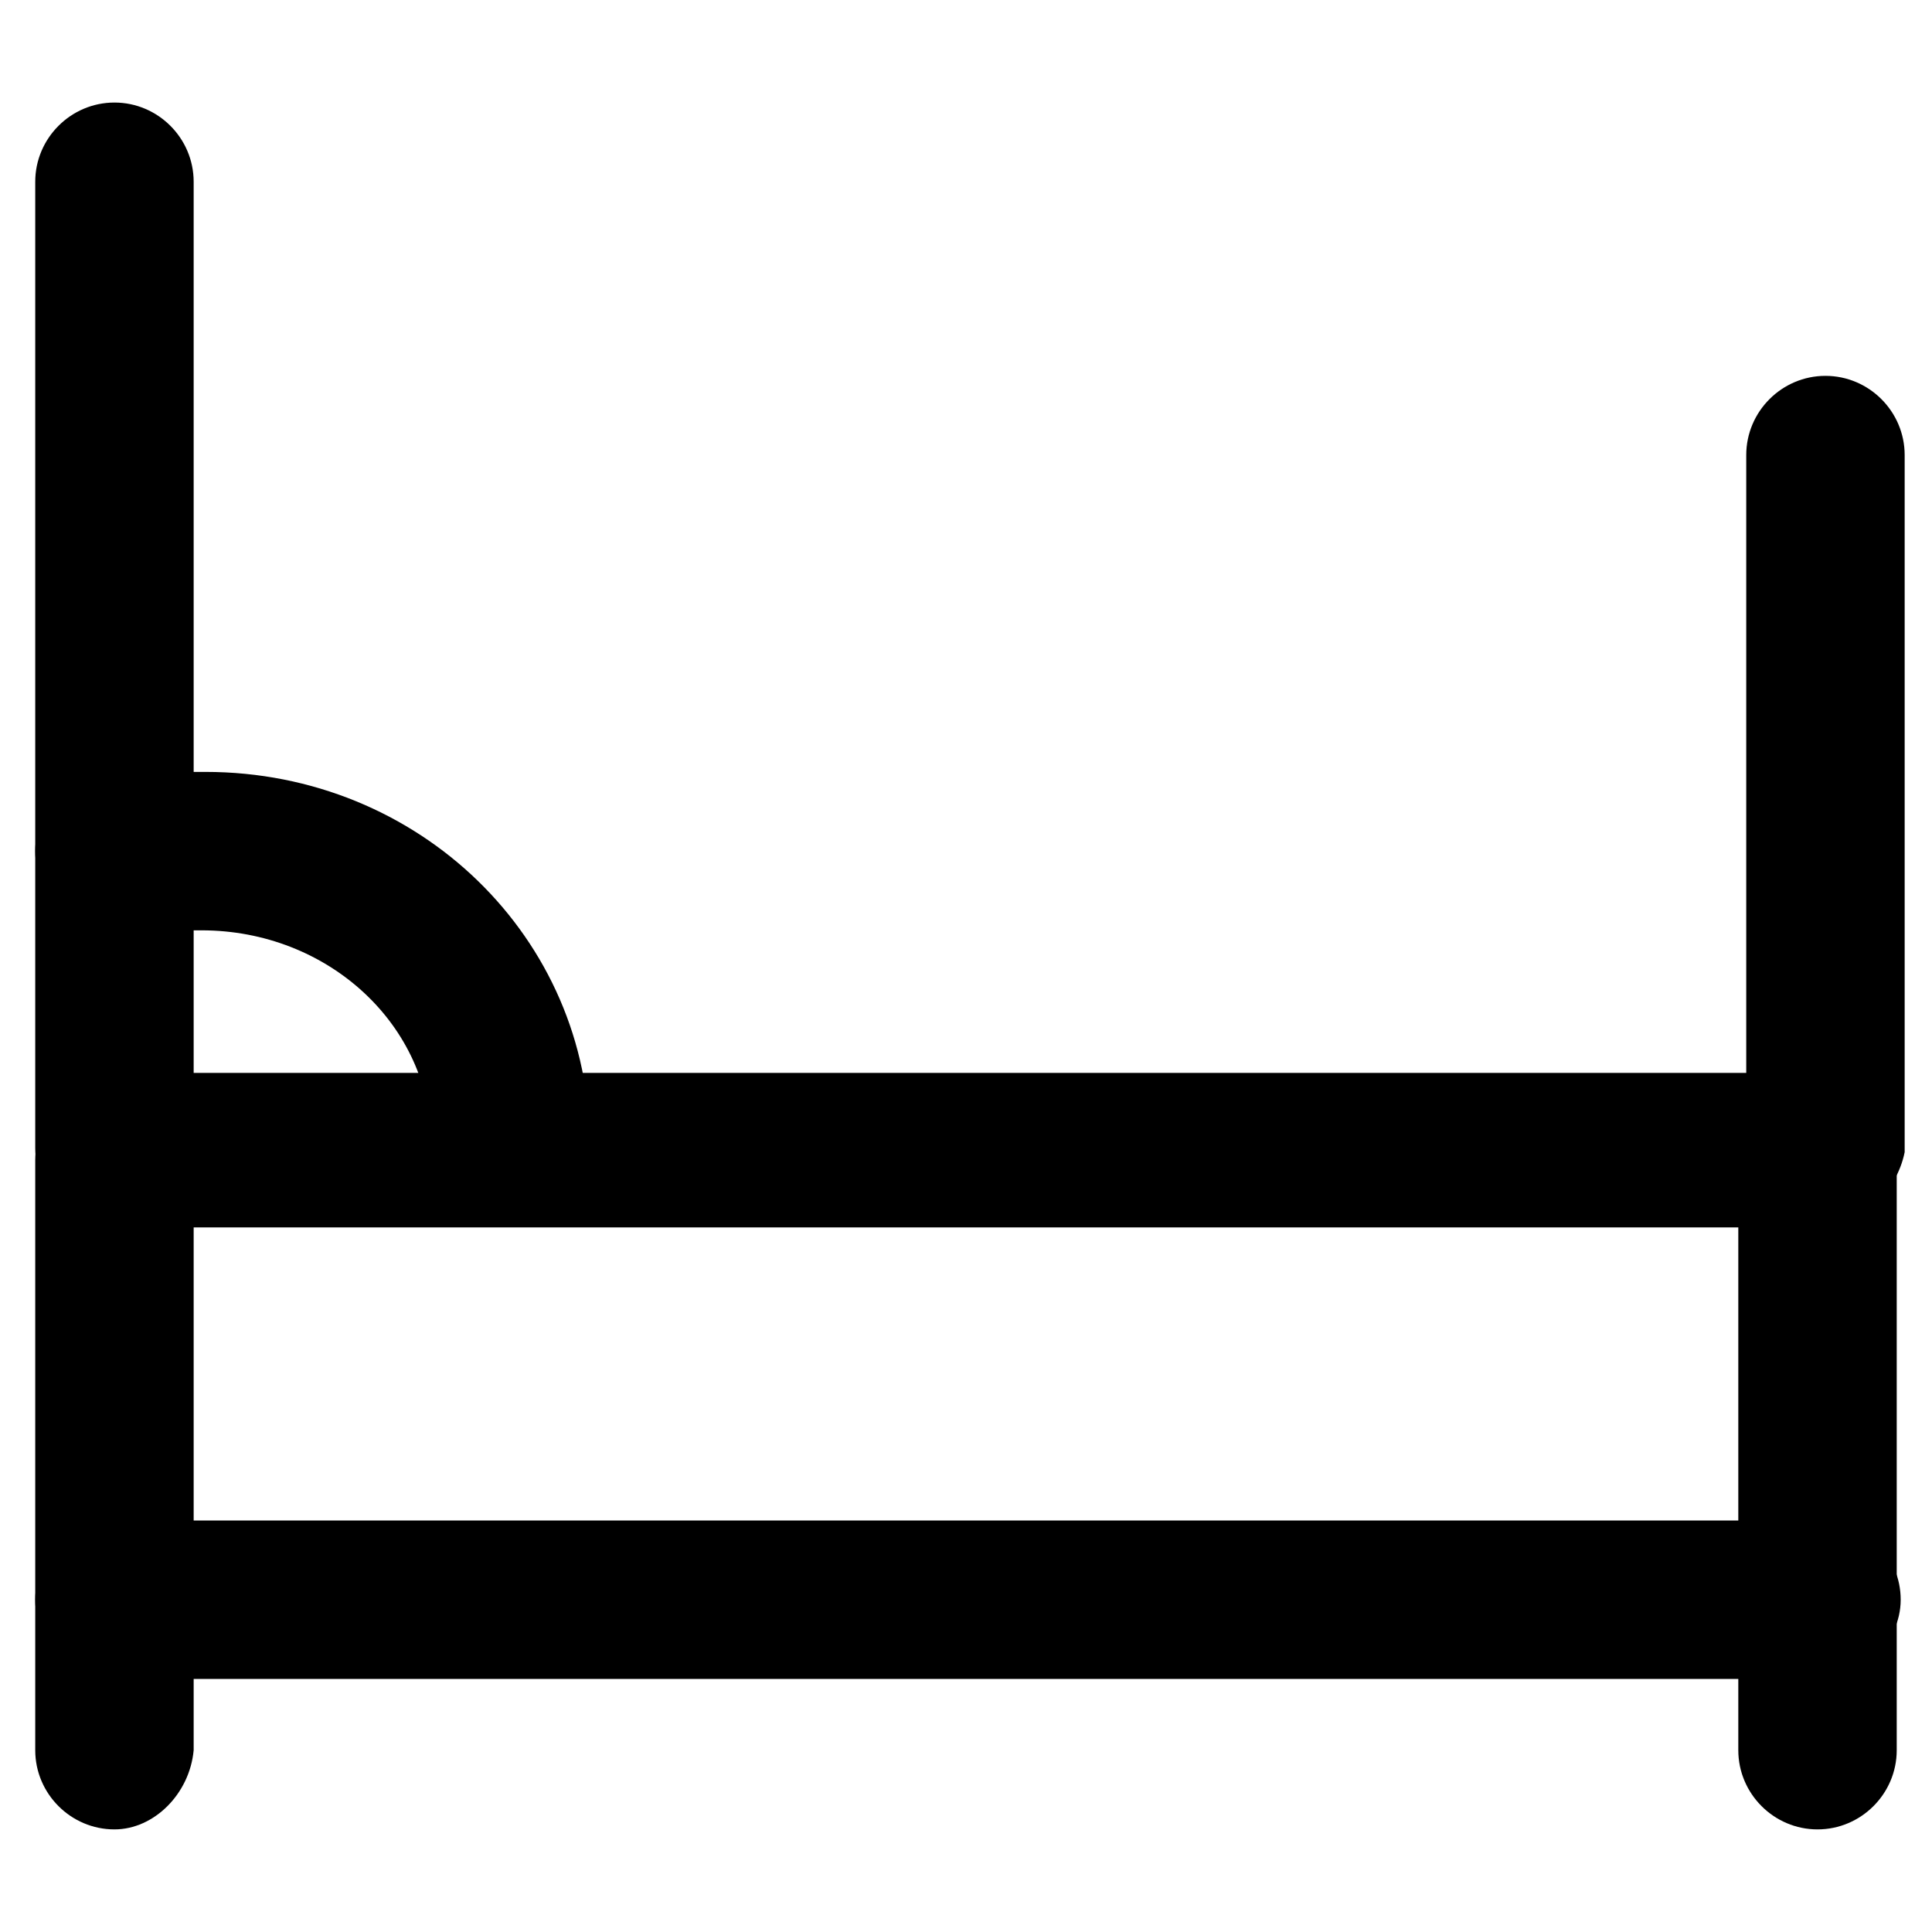
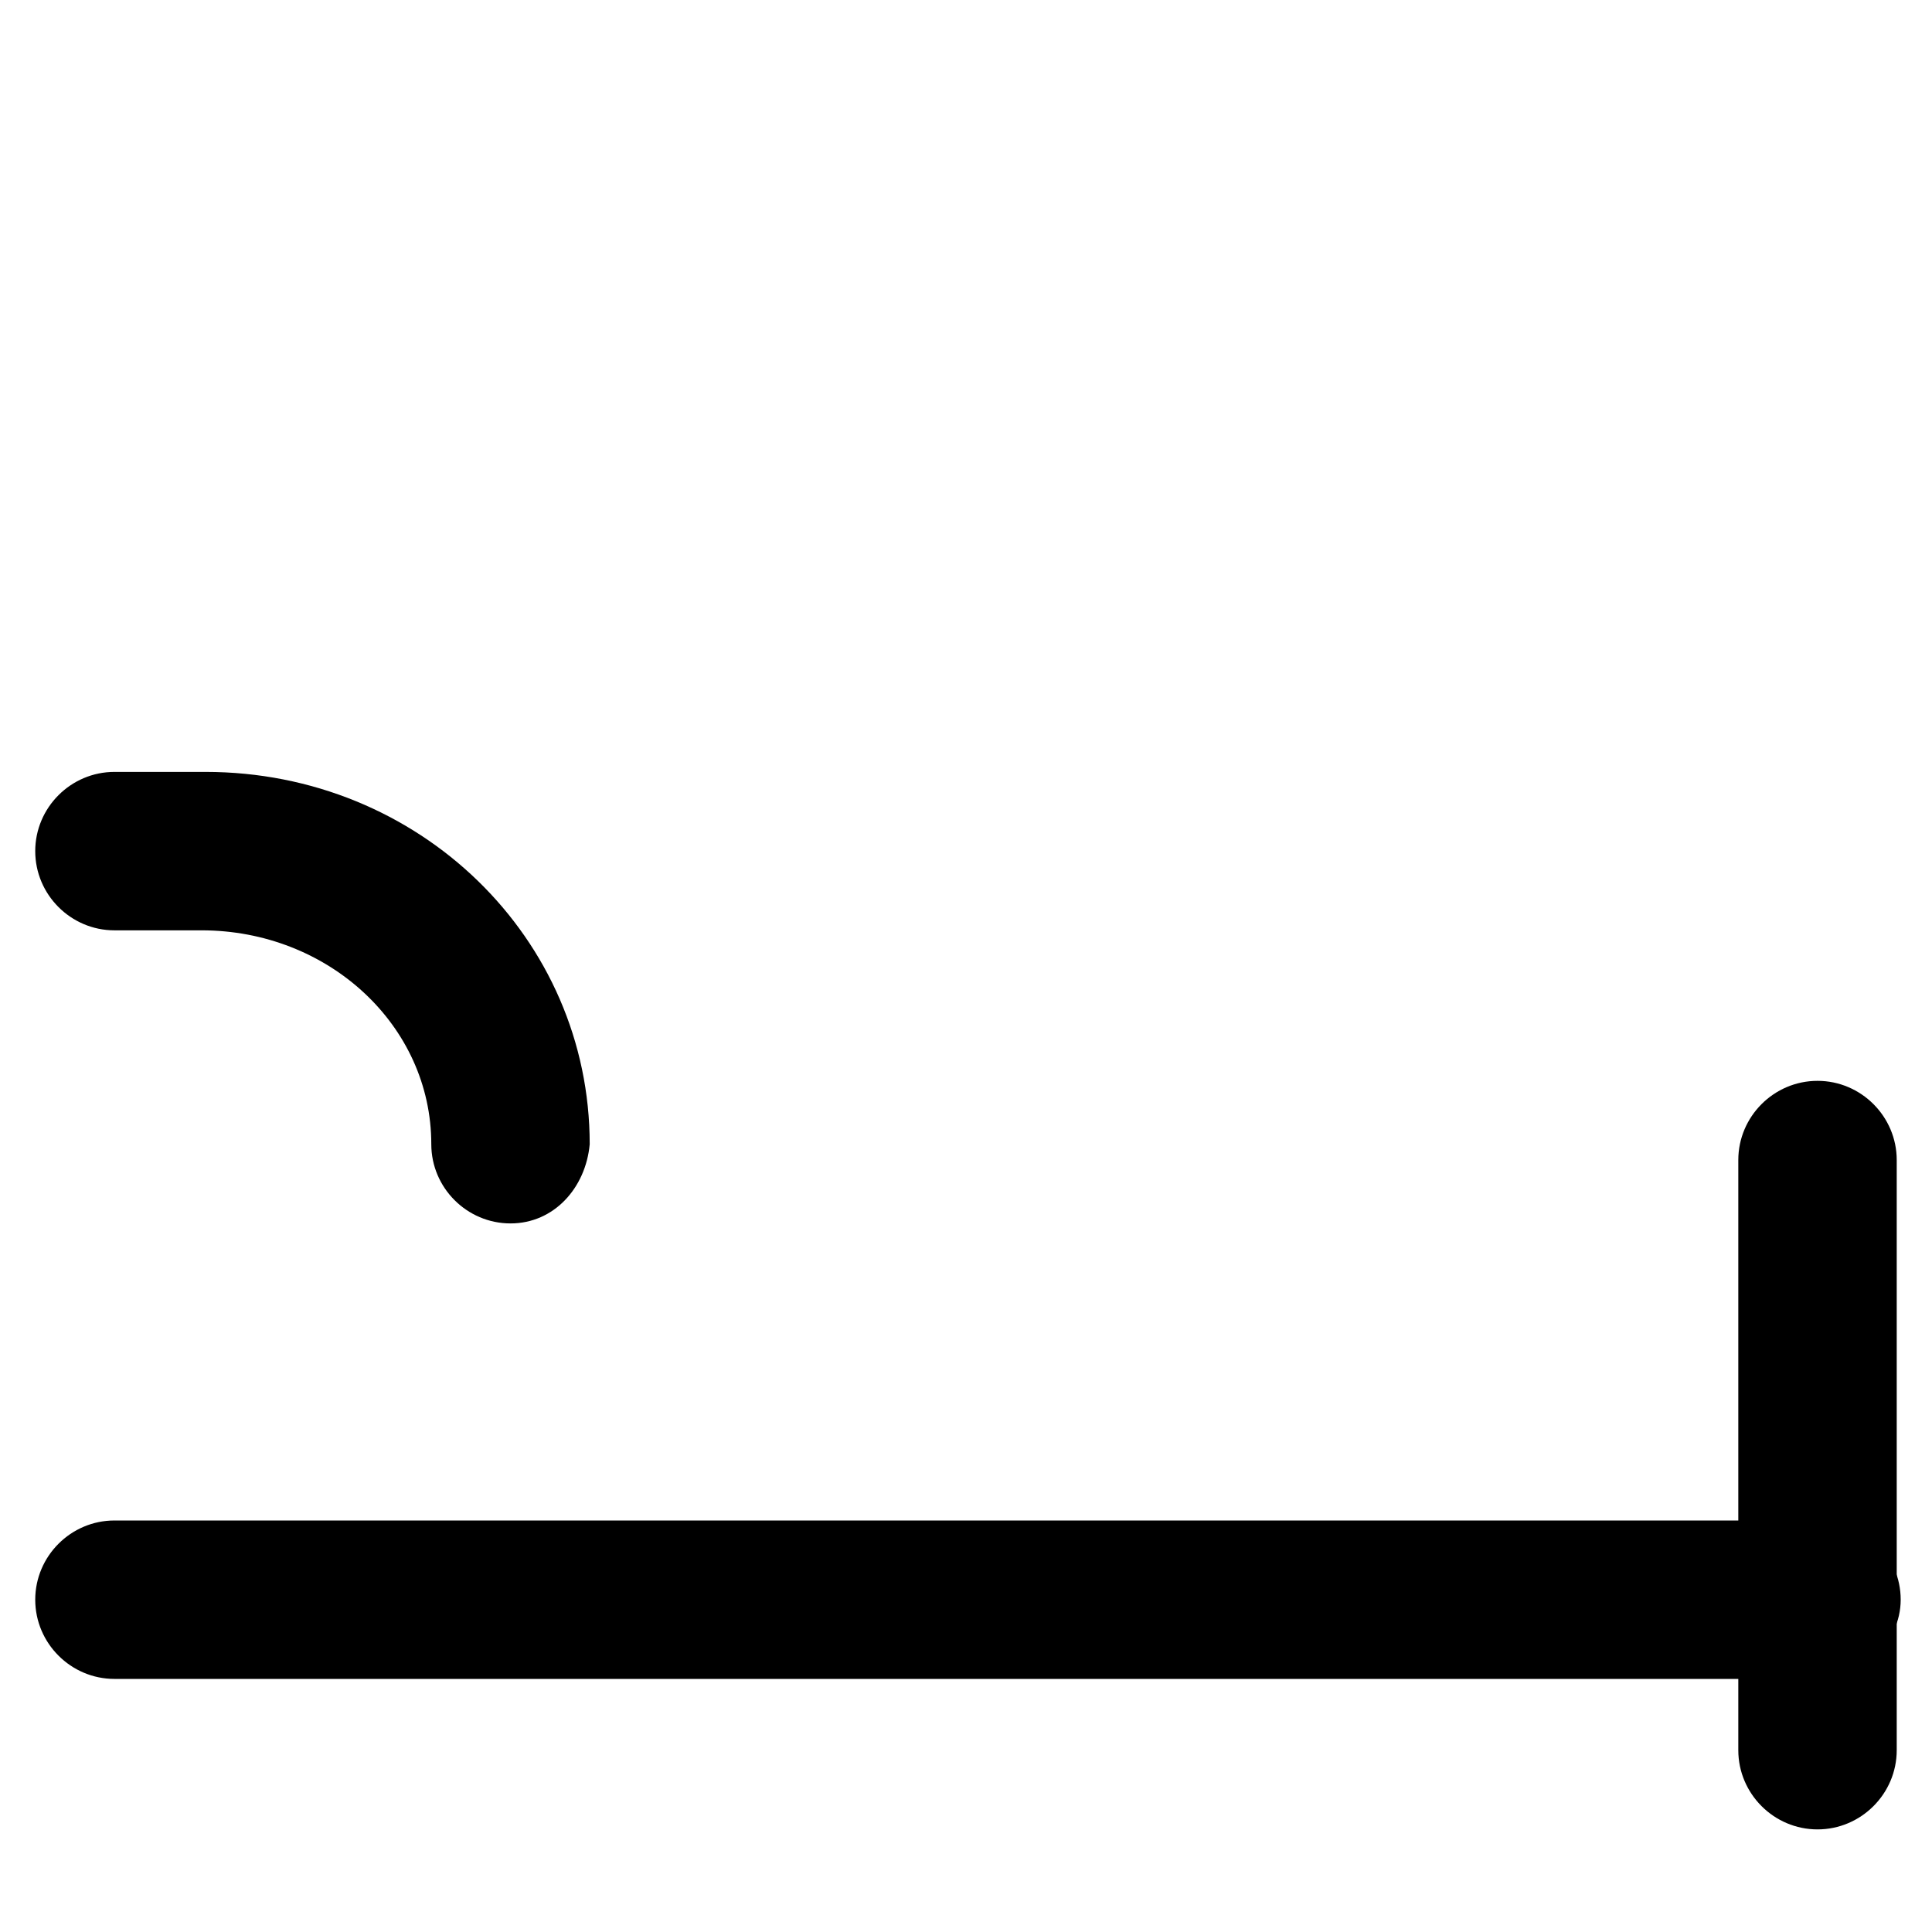
<svg xmlns="http://www.w3.org/2000/svg" fill="#000000" width="800px" height="800px" version="1.1" viewBox="144 144 512 512">
  <g>
-     <path d="m625.66 469.27h-451.33c-11.547 0-20.992-9.445-20.992-20.992v-256.11c0-11.547 9.445-20.992 20.992-20.992s20.992 9.445 20.992 20.992v236.16h411.45v-163.73c0-11.547 9.445-20.992 20.992-20.992s20.992 9.445 20.992 20.992v184.73c-2.098 10.492-11.547 19.941-23.09 19.941z" />
-     <path d="m174.33 628.81c-11.547 0-20.992-9.445-20.992-20.992v-156.39c0-11.547 9.445-20.992 20.992-20.992s20.992 9.445 20.992 20.992v156.39c-1.047 11.547-10.496 20.992-20.992 20.992z" />
    <path d="m625.66 628.81c-11.547 0-20.992-9.445-20.992-20.992v-156.39c0-11.547 9.445-20.992 20.992-20.992 11.547 0 20.992 9.445 20.992 20.992v156.39c0 11.547-9.449 20.992-20.992 20.992z" />
    <path d="m625.66 588.93h-451.33c-11.547 0-20.992-9.445-20.992-20.992s9.445-20.992 20.992-20.992h452.38c11.547 0 20.992 9.445 20.992 20.992s-10.496 20.992-22.039 20.992z" />
    <path d="m279.29 468.22c-11.547 0-20.992-9.445-20.992-20.992 0-31.488-27.289-56.68-60.879-56.68h-23.09c-11.547 0-20.992-9.445-20.992-20.992s9.445-20.992 20.992-20.992h24.141c56.68 0 101.81 44.082 101.81 98.664-1.047 11.547-9.445 20.992-20.992 20.992z" />
  </g>
</svg>